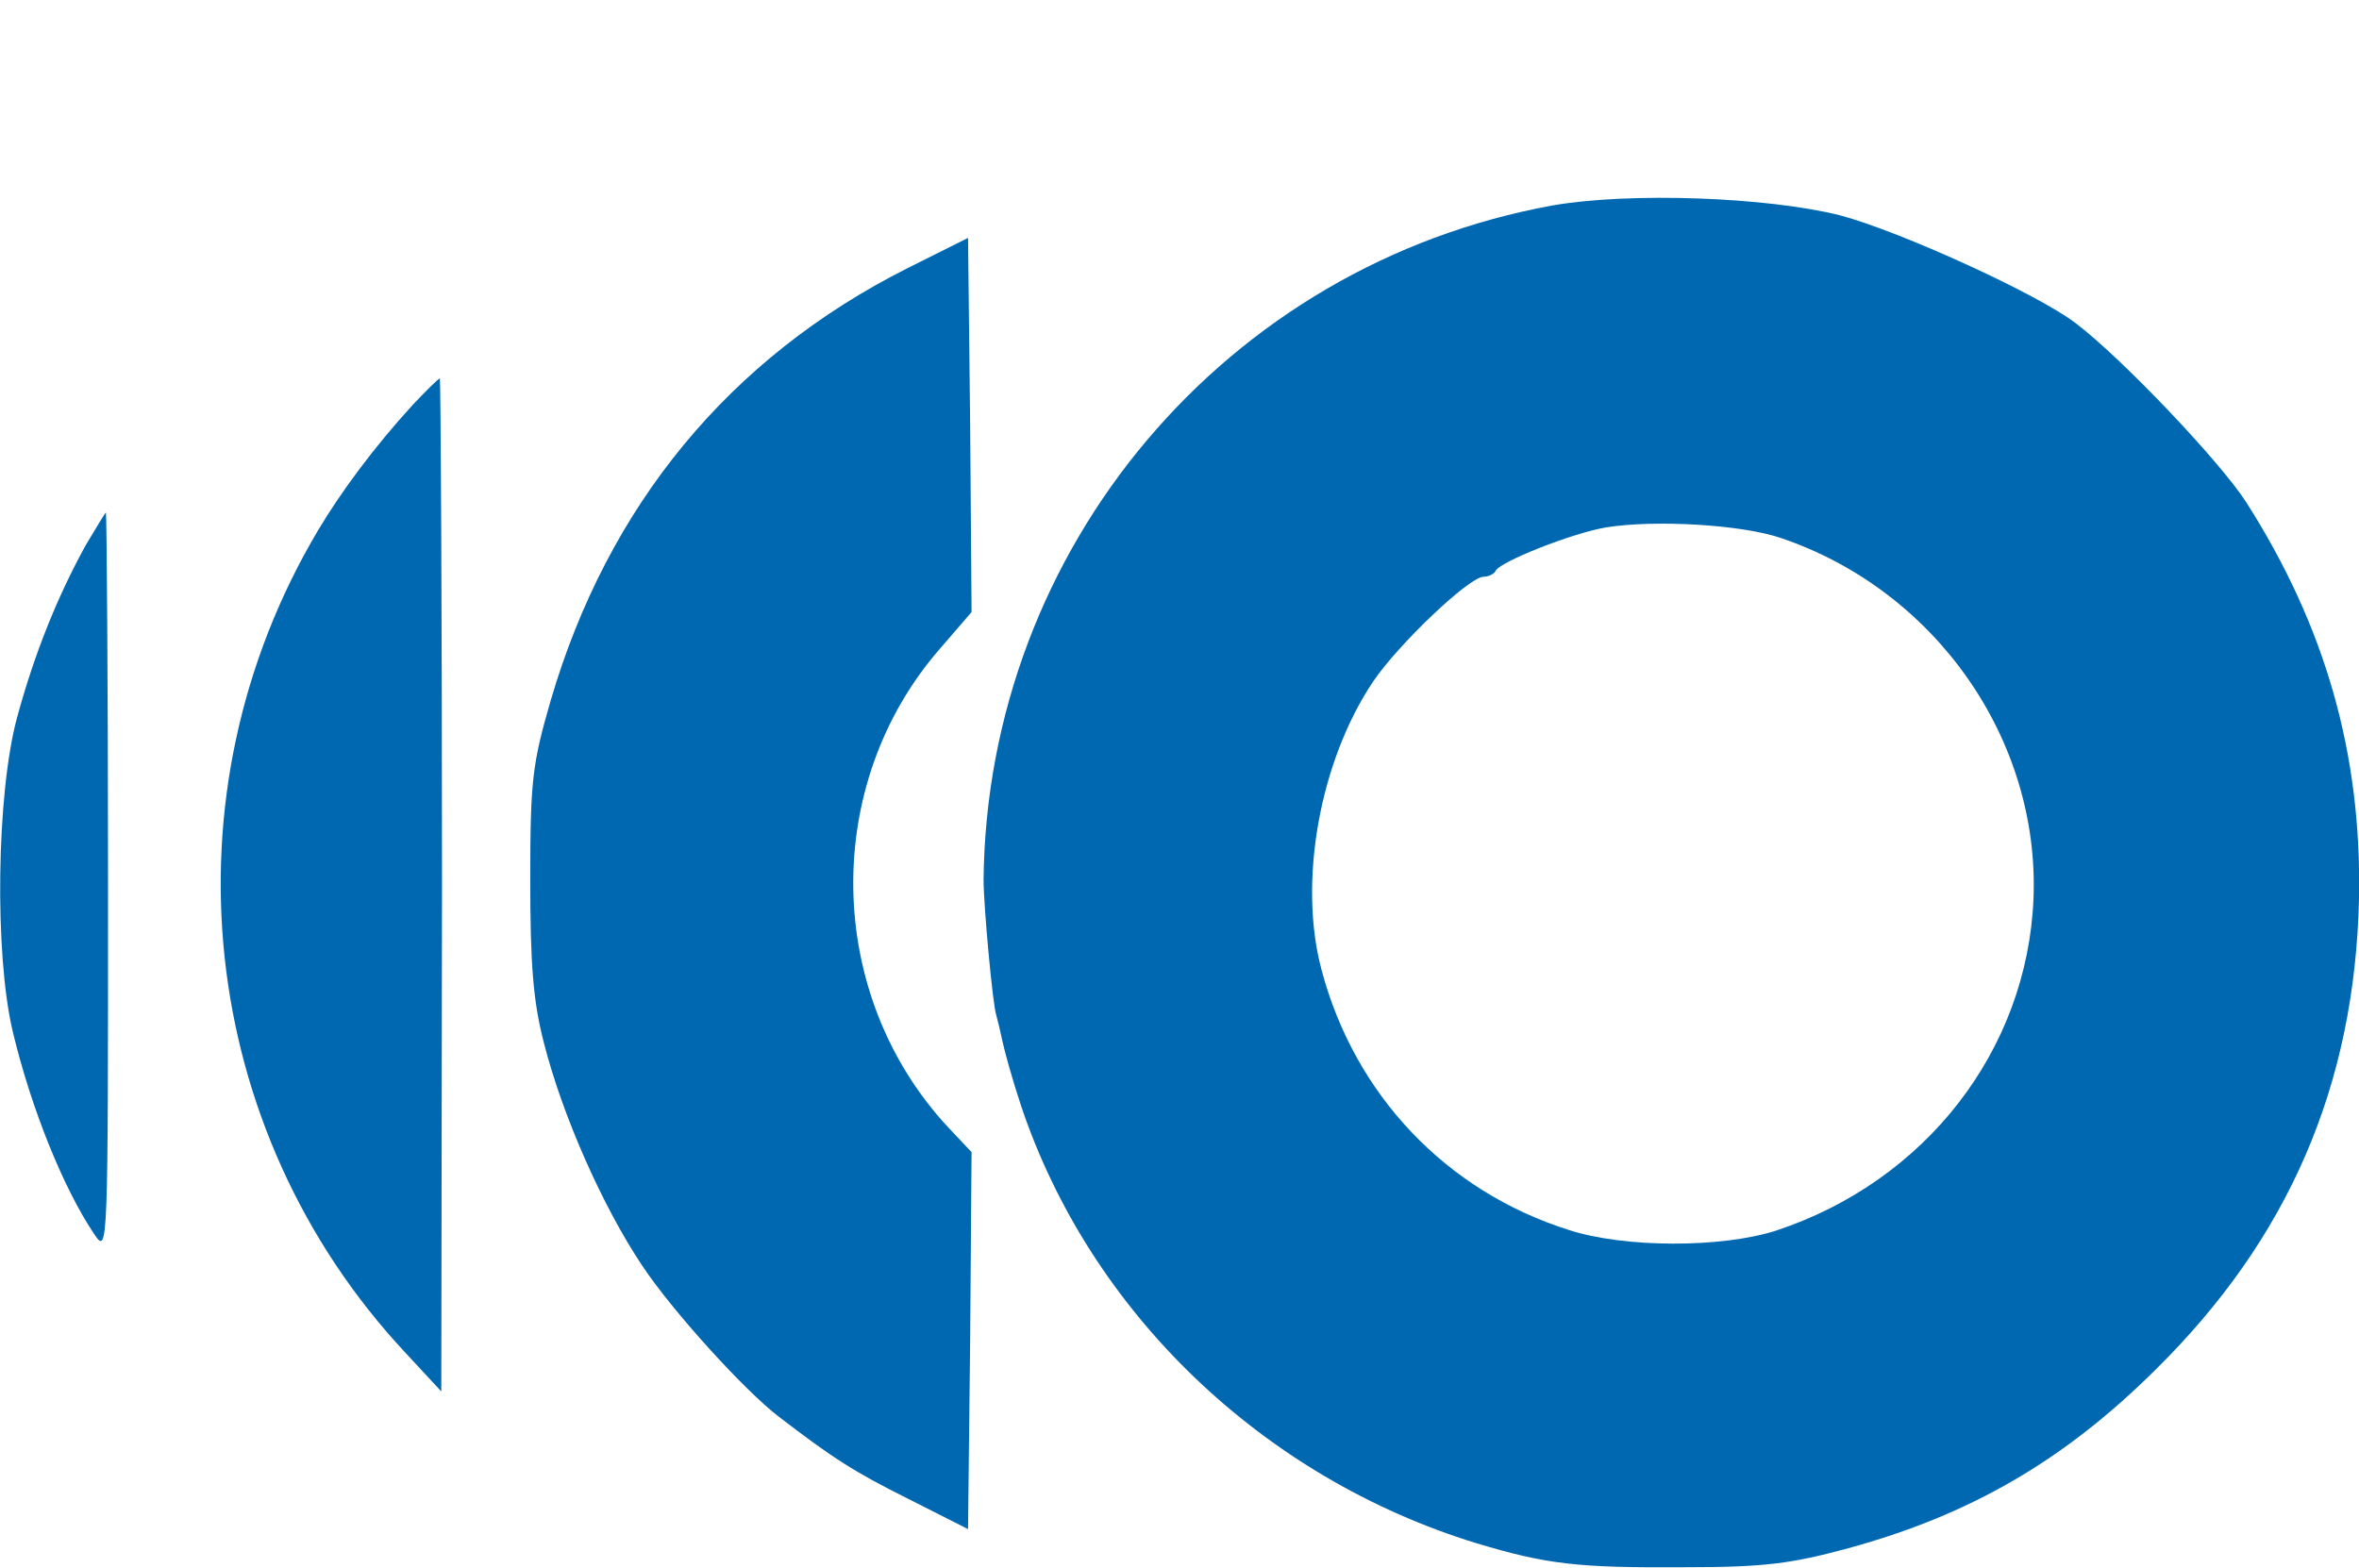
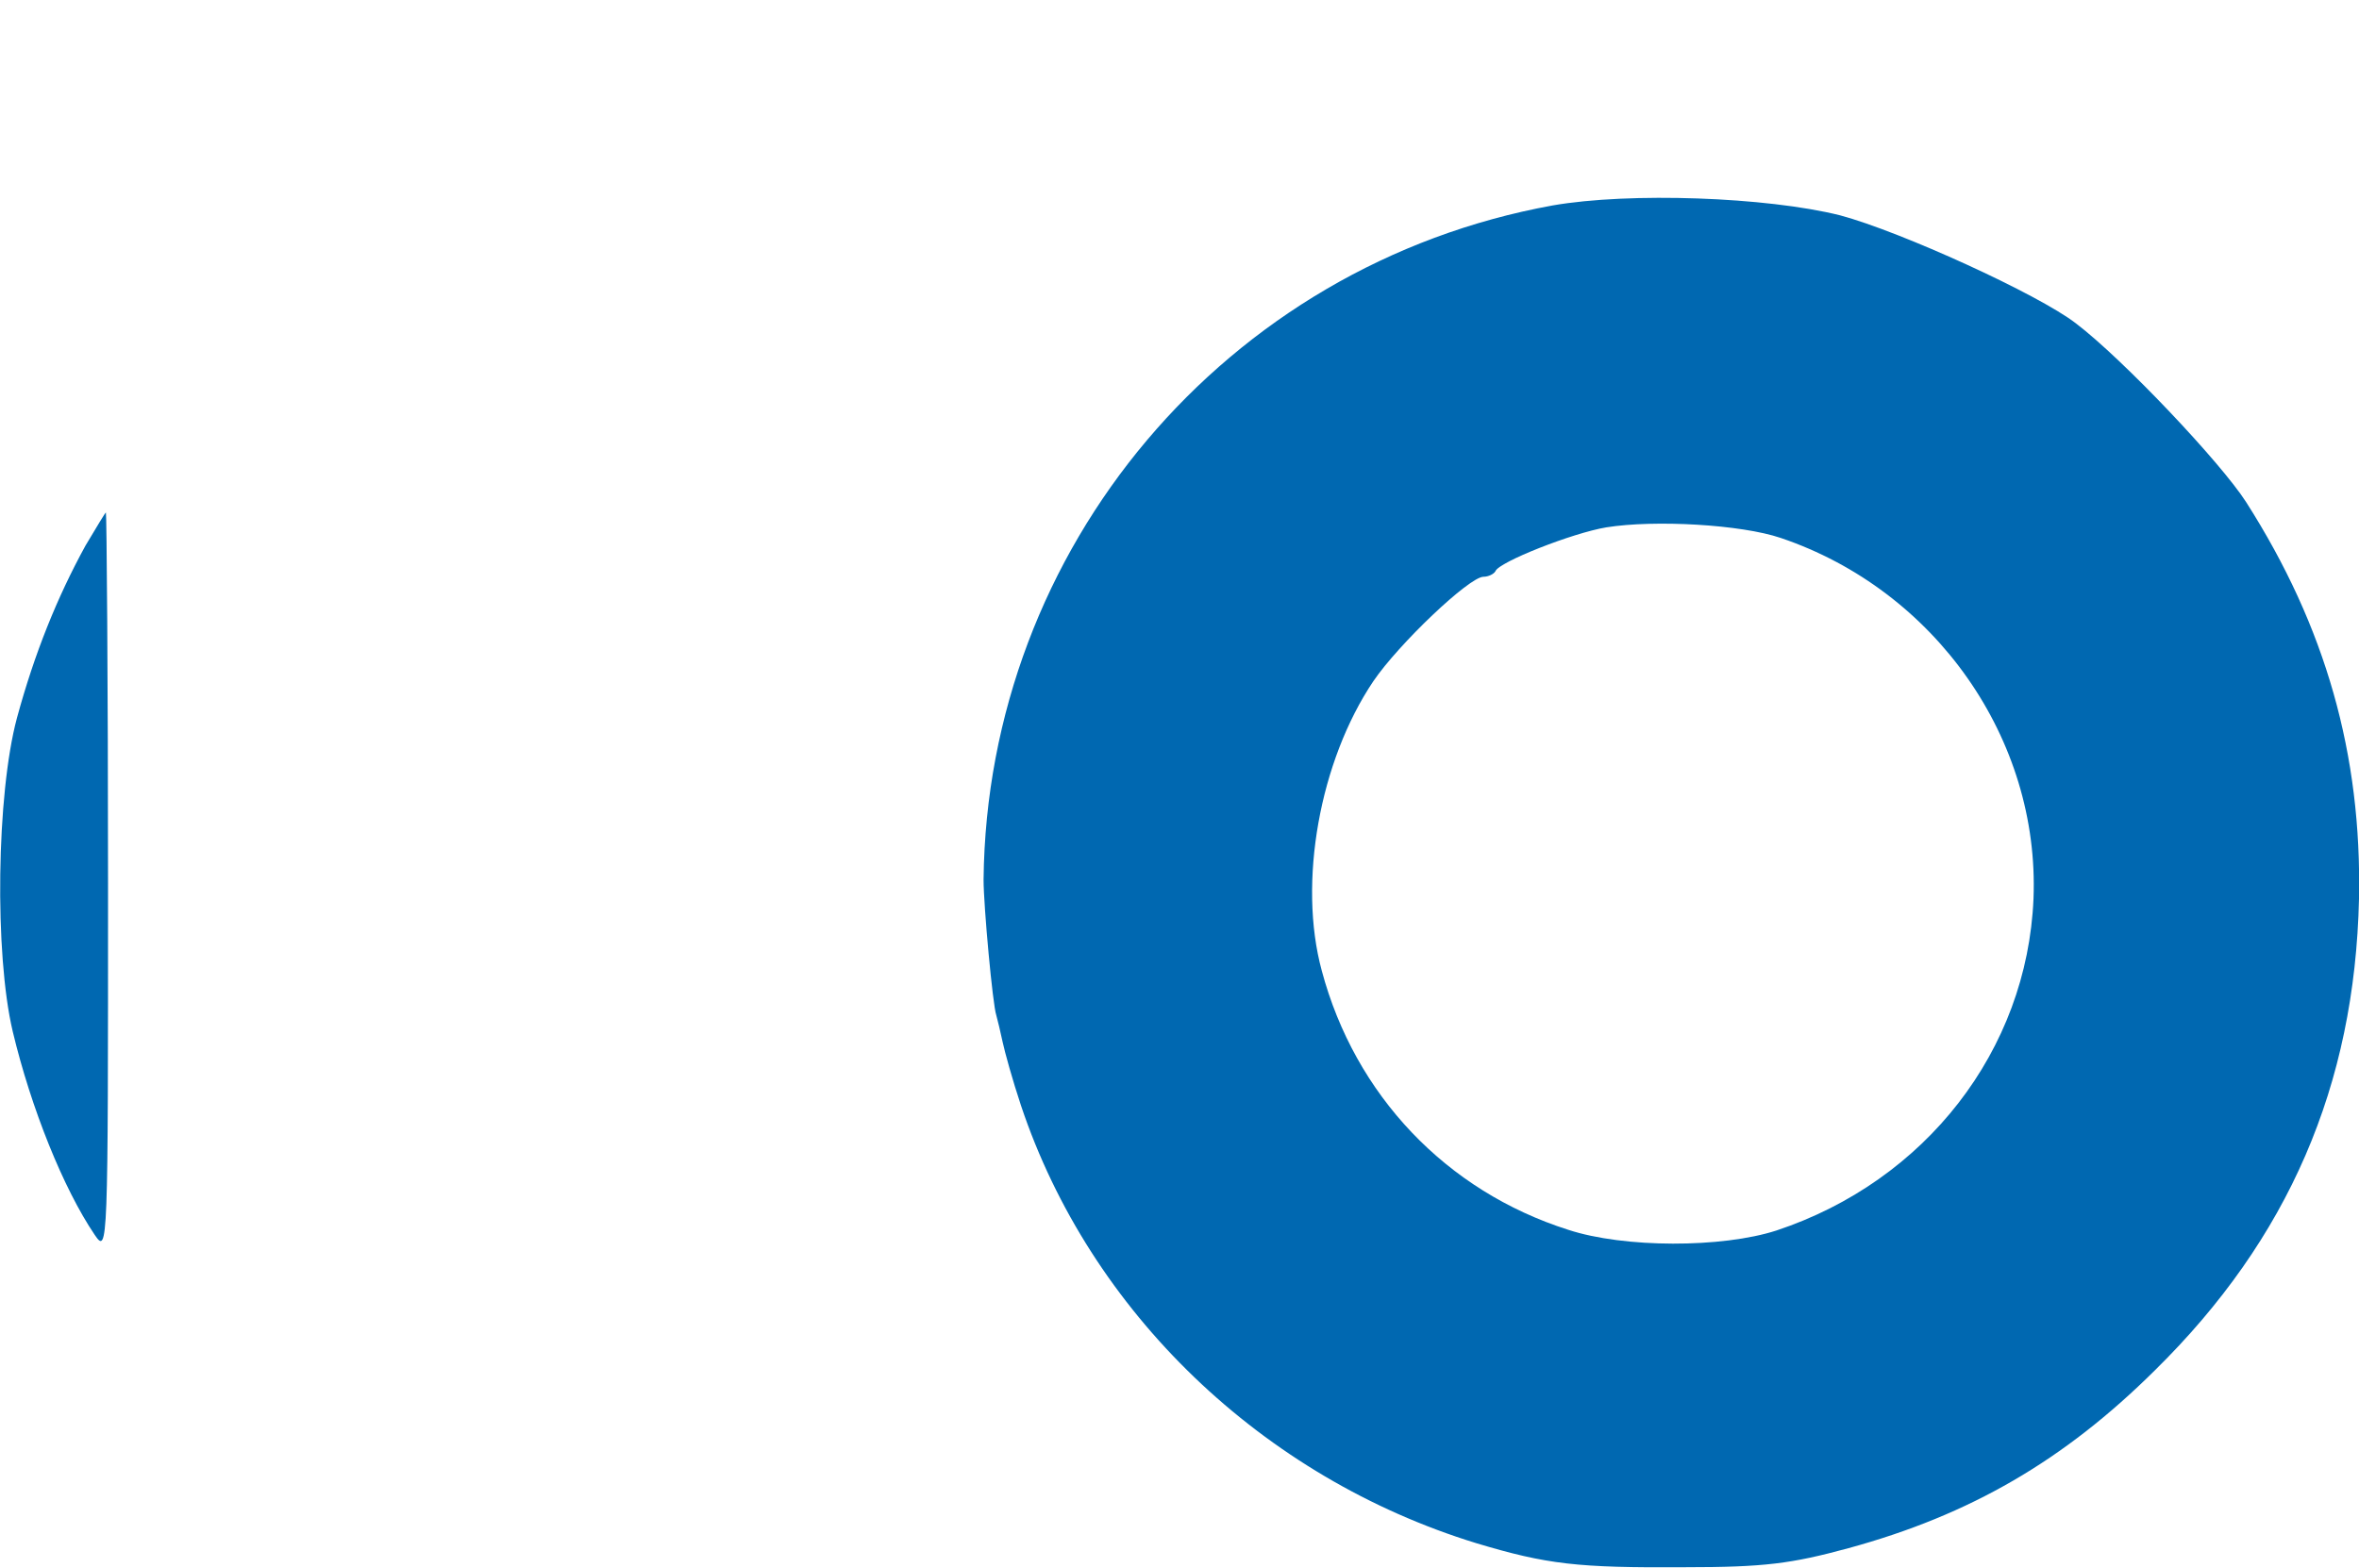
<svg xmlns="http://www.w3.org/2000/svg" version="1.1" id="Layer_1" x="0px" y="0px" viewBox="0 0 334.1 222.1" style="enable-background:new 0 0 334.1 222.1;" xml:space="preserve">
  <style type="text/css">
	.st0{fill:#0068B1;}
</style>
  <path class="st0" d="M219.9,29.1c-46.3,8.4-80.1,48.5-80.6,95.5c0,3.7,1.3,17.8,1.8,19.2c0.2,0.7,0.6,2.4,0.9,3.8s1.4,5.4,2.6,9  c9.8,29.3,34.2,52.7,64.5,62c10,3,14.3,3.5,29.5,3.4c11.3,0,15.1-0.5,23.2-2.7c17.2-4.7,30.5-12.4,43.4-25.2  c18.9-18.6,28.3-40.3,28.9-66.8c0.4-20.4-4.7-38.5-16-56.2c-3.6-5.6-17.4-20.2-24.1-25.3c-5.3-4.1-24.8-13-33.4-15.3  C250.2,27.9,230.8,27.2,219.9,29.1L219.9,29.1z M252.2,76.2c21.9,7.4,36.7,28.5,35.8,51.1c-0.9,21.5-15.3,40-36.4,47  c-7.7,2.5-21.6,2.5-29.5-0.1c-17.3-5.5-30.2-19.1-34.9-36.7c-3.4-12.5-0.3-29.7,7.3-41c3.6-5.3,13.6-14.8,15.6-14.8  c0.7,0,1.5-0.4,1.7-0.8c0.5-1.3,10.9-5.4,15.7-6.2C234.4,73.6,246.6,74.3,252.2,76.2L252.2,76.2z" />
-   <path class="st0" d="M128.5,38C103.3,50.7,86.1,71.6,78,99.2c-2.6,9-2.9,11.3-2.9,25.4c0,11.9,0.4,17.2,1.9,23  c2.6,10.3,8.3,23.2,13.9,31.6c4.3,6.5,14.5,17.7,19.3,21.4c7.8,6,10.8,7.9,18.4,11.7l8.5,4.3l0.3-26.7l0.2-26.7l-3.3-3.5  c-17.5-18.8-18-48.6-1.1-67.9l4.4-5.1l-0.2-26.5l-0.3-26.5L128.5,38L128.5,38z" />
-   <path class="st0" d="M58.5,57.3C53,63.3,48.2,69.8,45,75.2C22.8,112.6,27.9,160,57.4,191.6l5.1,5.5l0.1-71.8  c0-39.4-0.2-71.7-0.3-71.7C62.1,53.6,60.4,55.3,58.5,57.3z" />
  <path class="st0" d="M12.1,77.3c-4,7.3-7.2,15.2-9.7,24.4c-2.9,10.8-3.2,33.4-0.6,44.4c2.6,10.9,7.2,22.3,11.6,28.8  c1.9,2.8,1.9,2.1,1.9-49.7c0-29-0.2-52.6-0.3-52.6S13.6,74.8,12.1,77.3z" />
</svg>